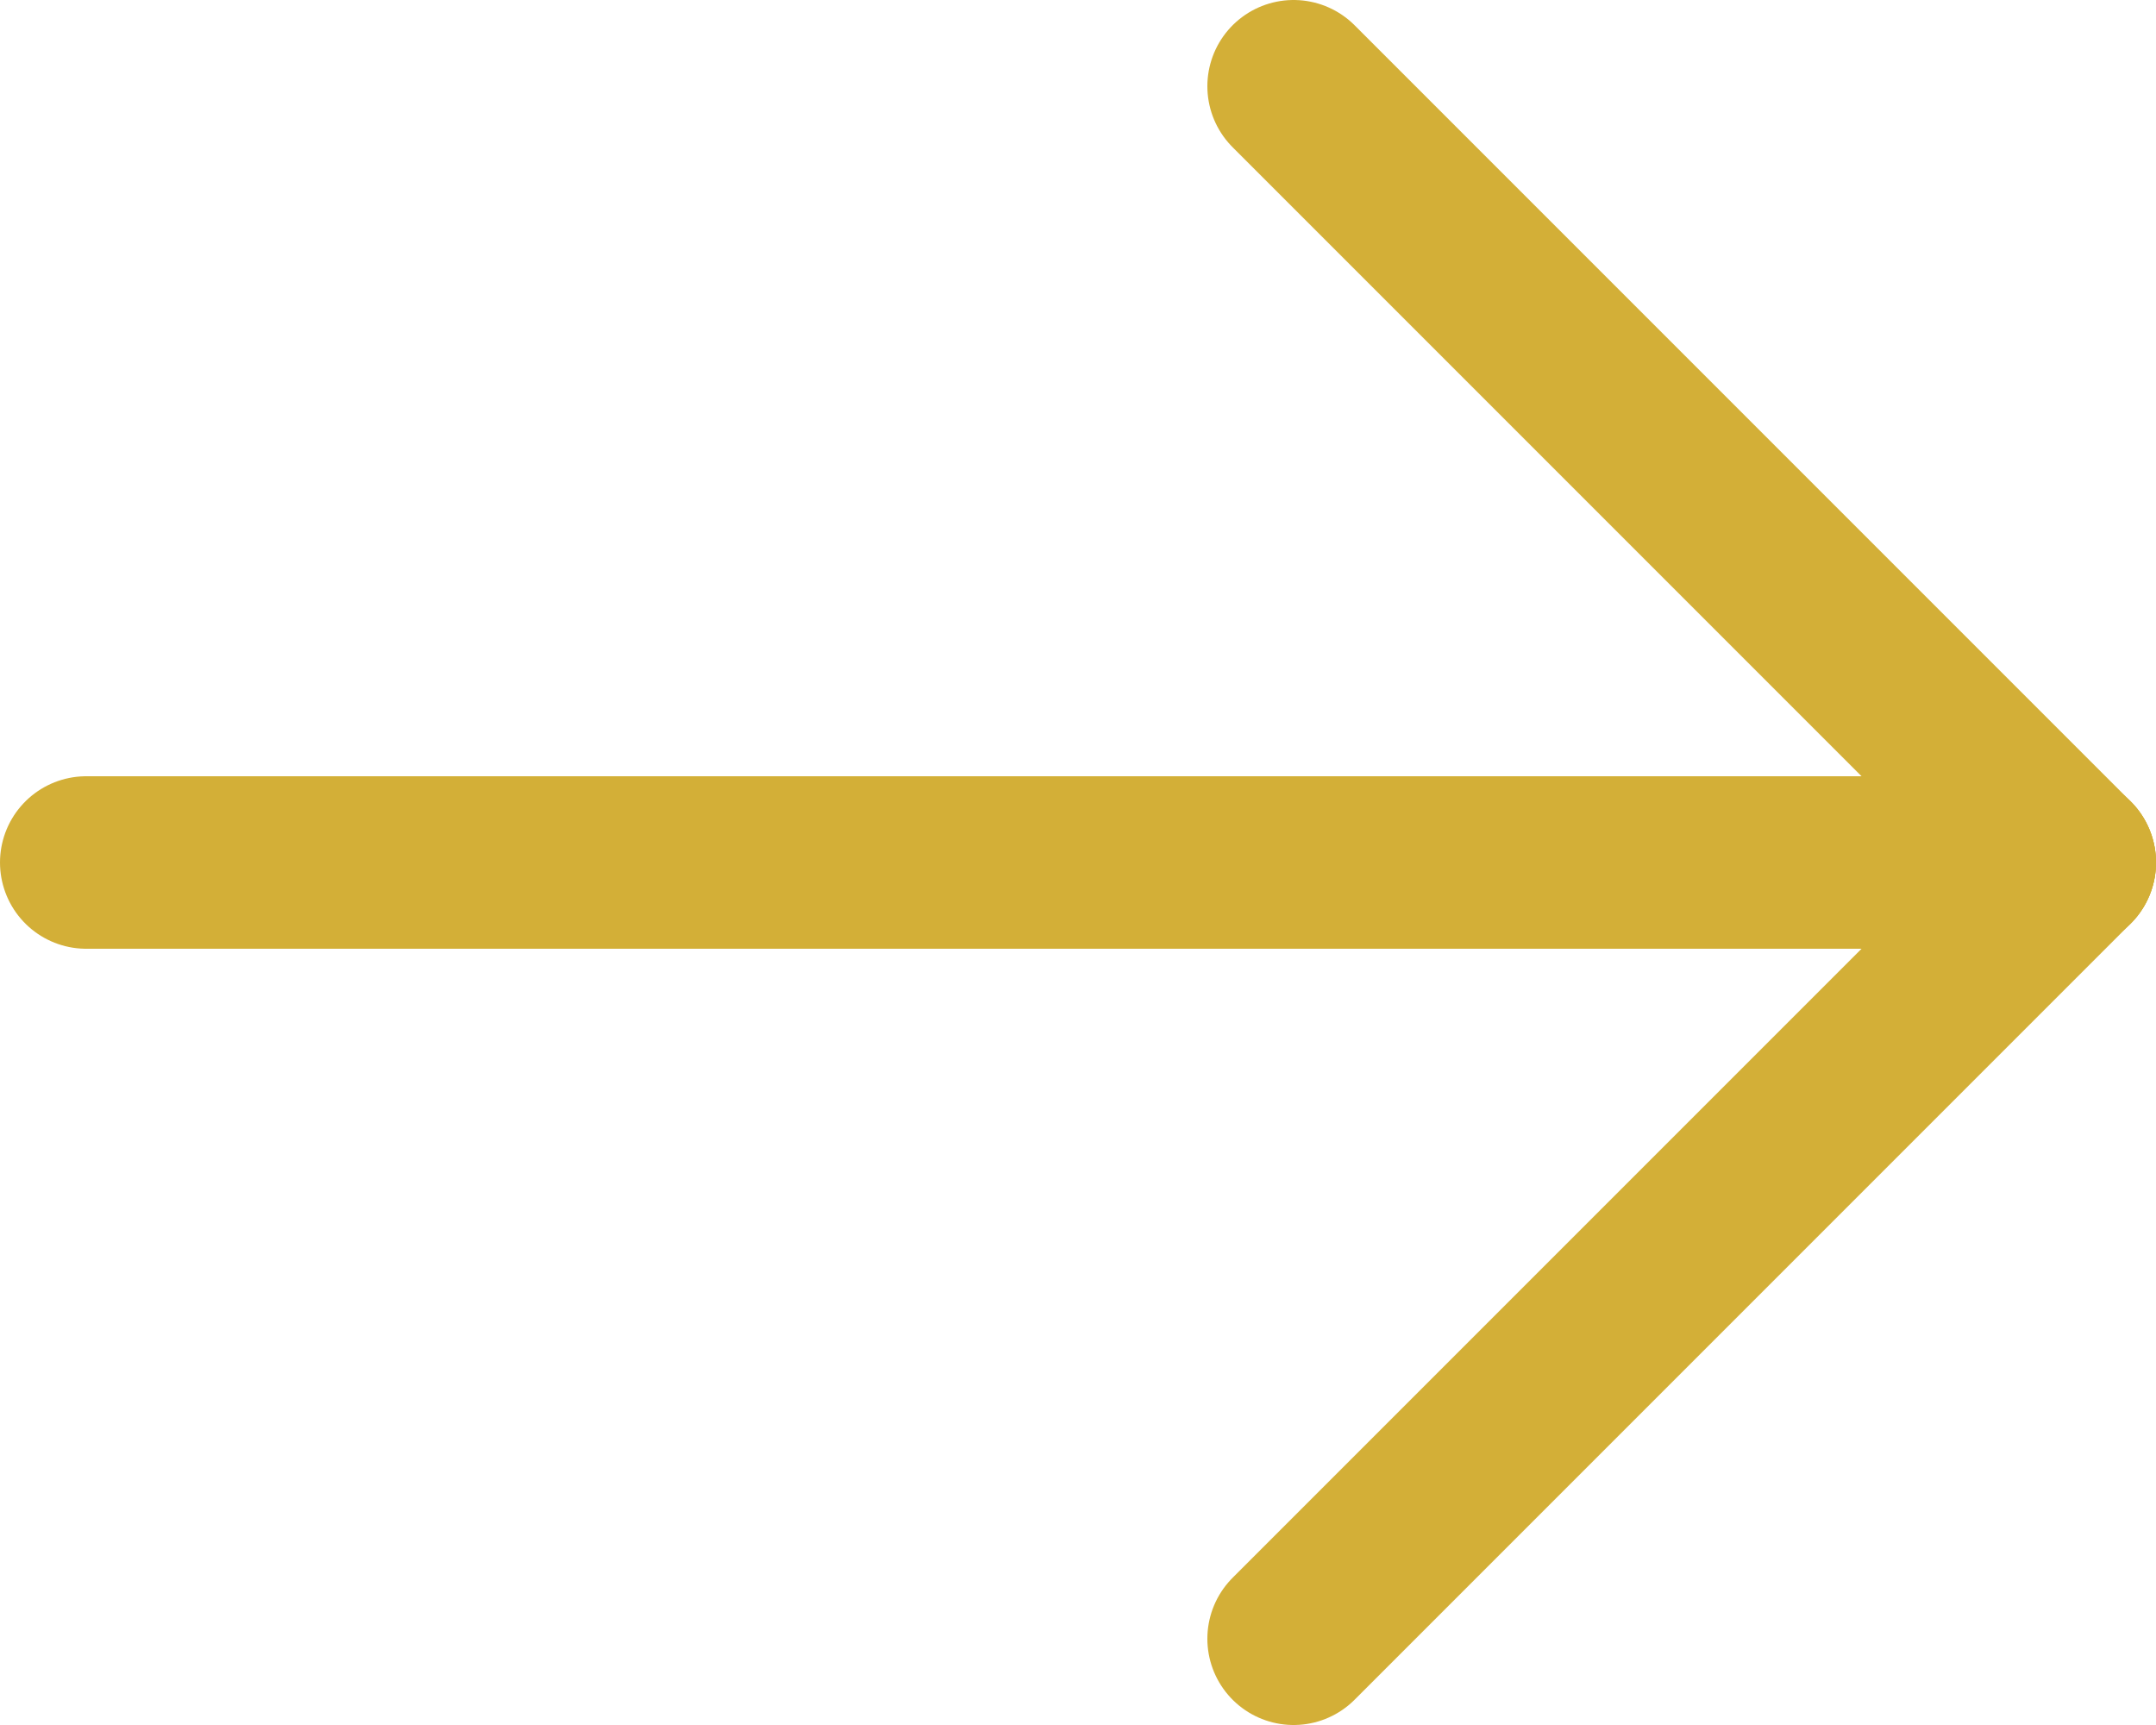
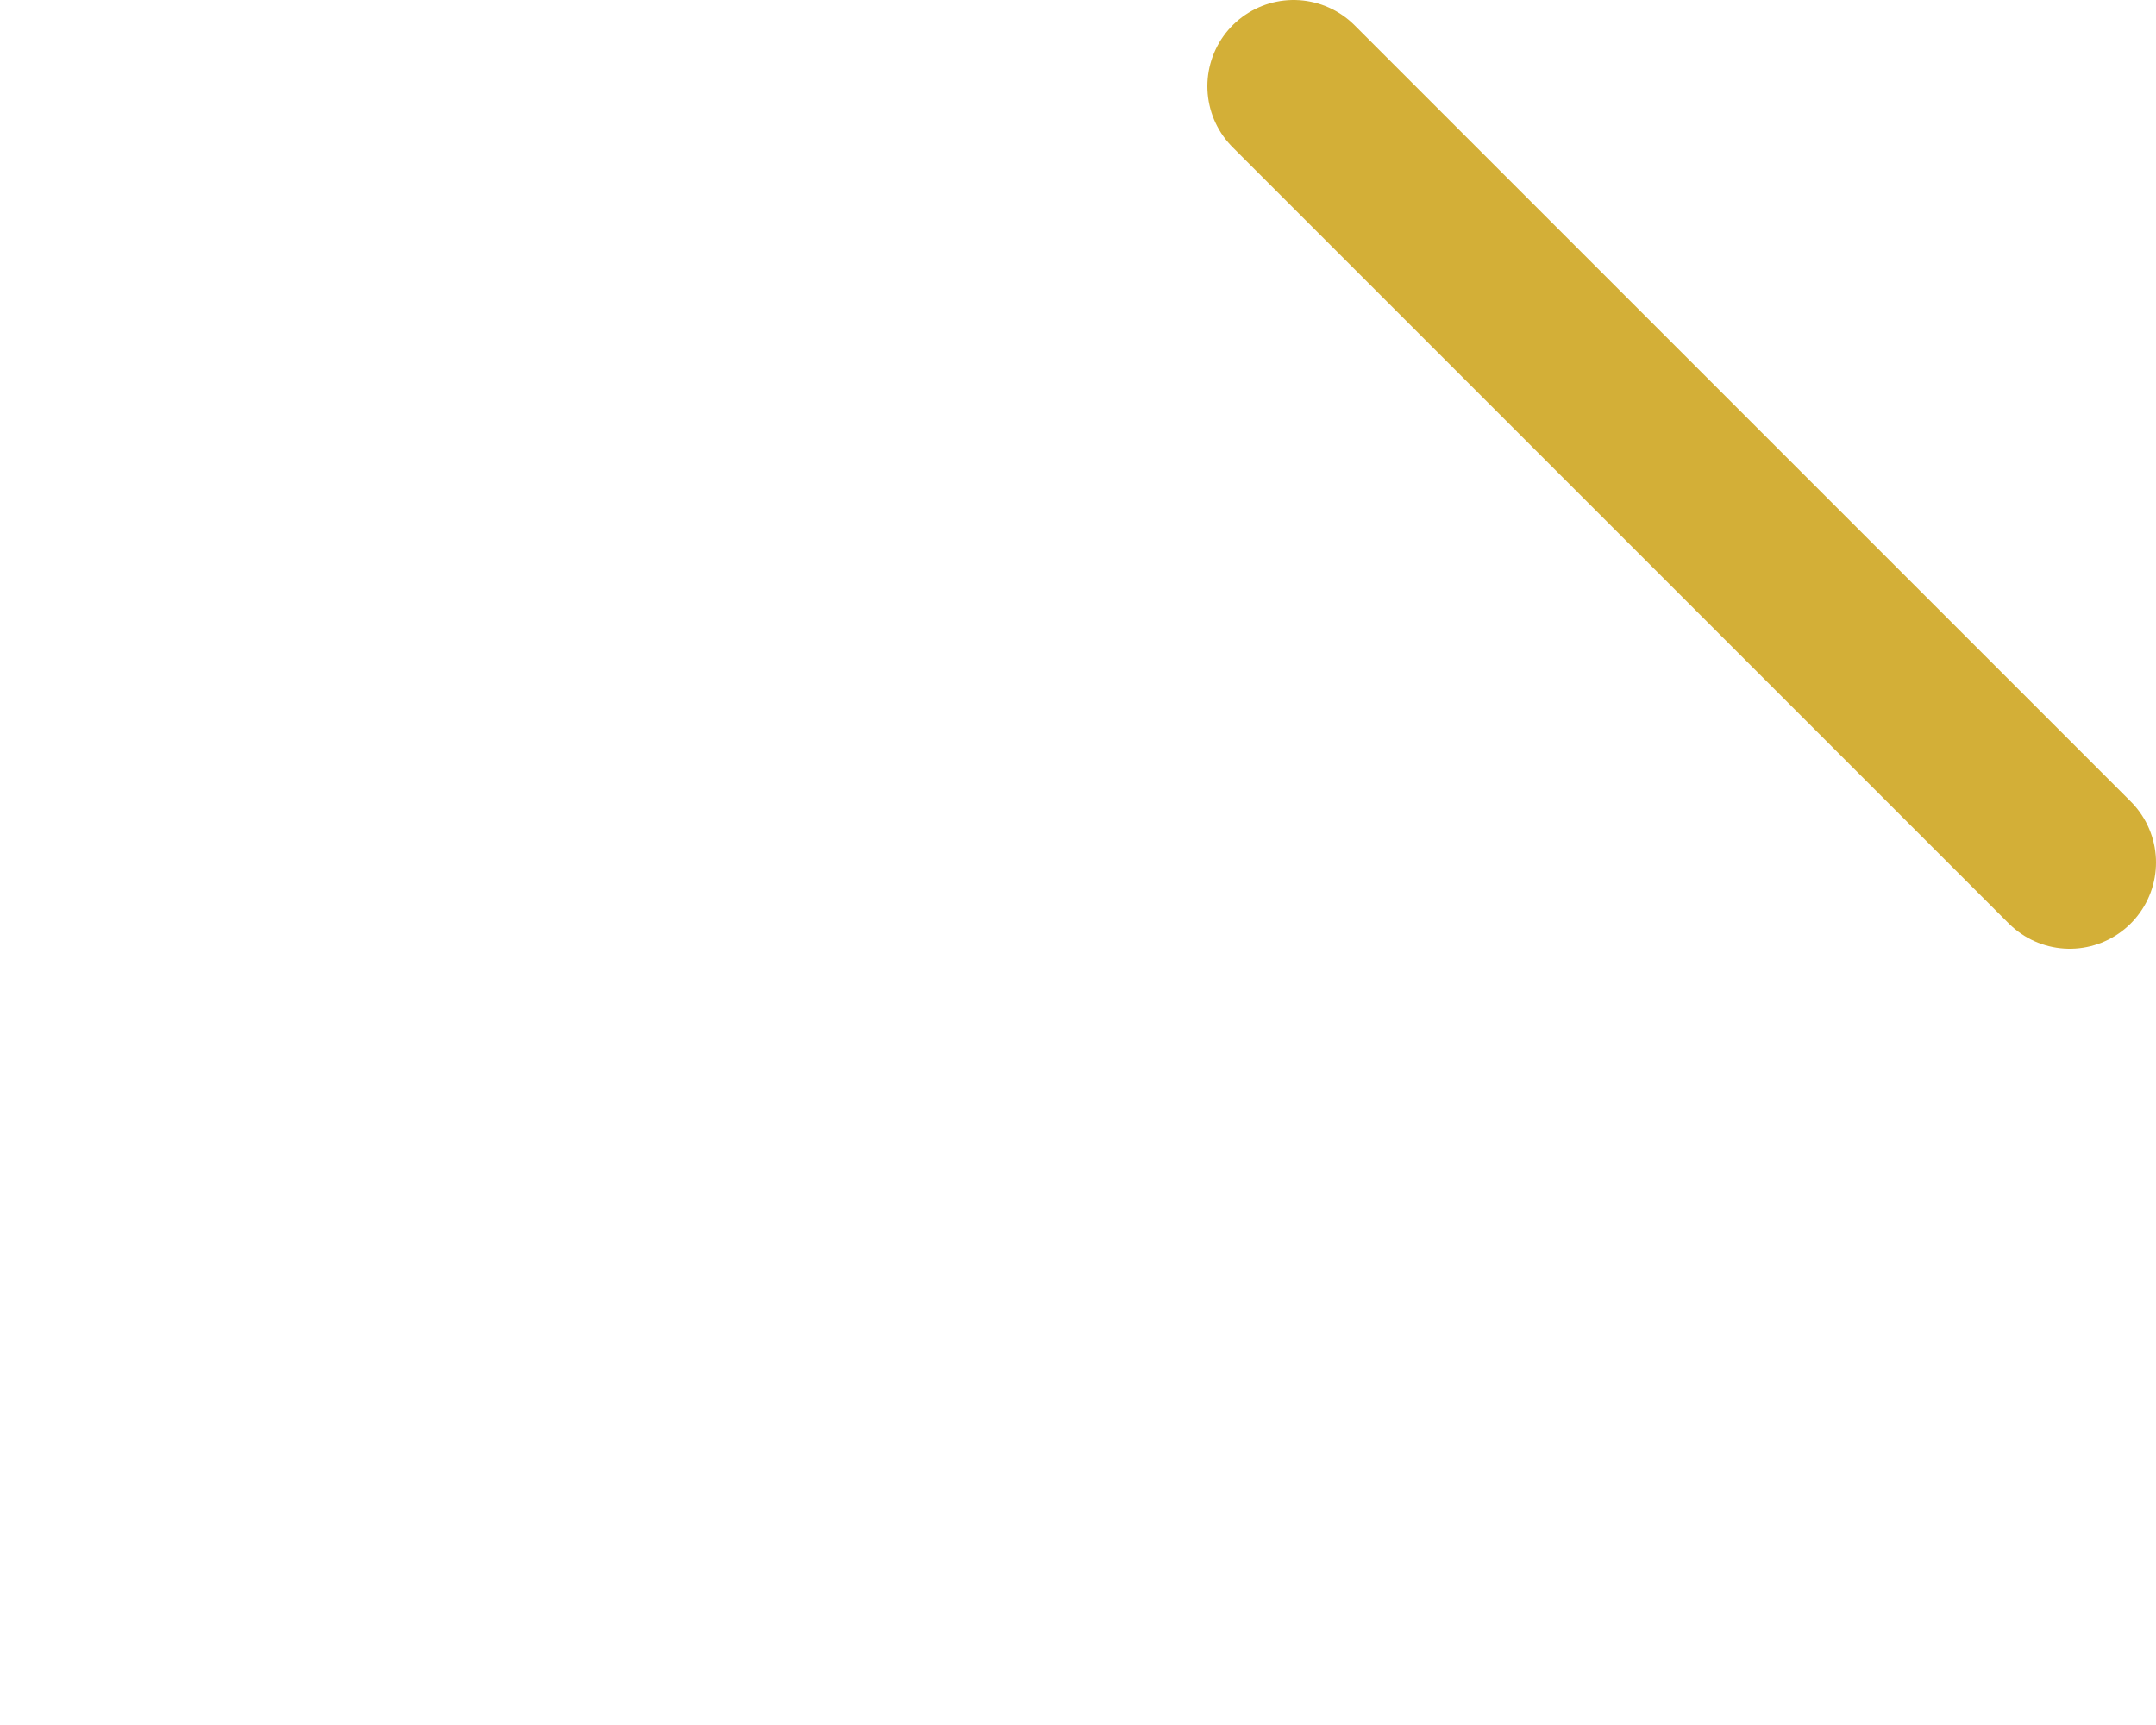
<svg xmlns="http://www.w3.org/2000/svg" version="1.1" id="transport" x="0px" y="0px" viewBox="0 0 25 20" style="enable-background:new 0 0 25 20;" xml:space="preserve">
  <style type="text/css">
	.st0{fill:none;stroke:#d3af37;stroke-width:2;stroke-linecap:round;stroke-linejoin:round;stroke-miterlimit:10;}
</style>
  <g>
    <g>
      <line class="st0" x1="15" y1="1" x2="24" y2="10" />
-       <line class="st0" x1="15" y1="19" x2="24" y2="10" />
    </g>
-     <line class="st0" x1="1" y1="10" x2="24" y2="10" />
  </g>
</svg>